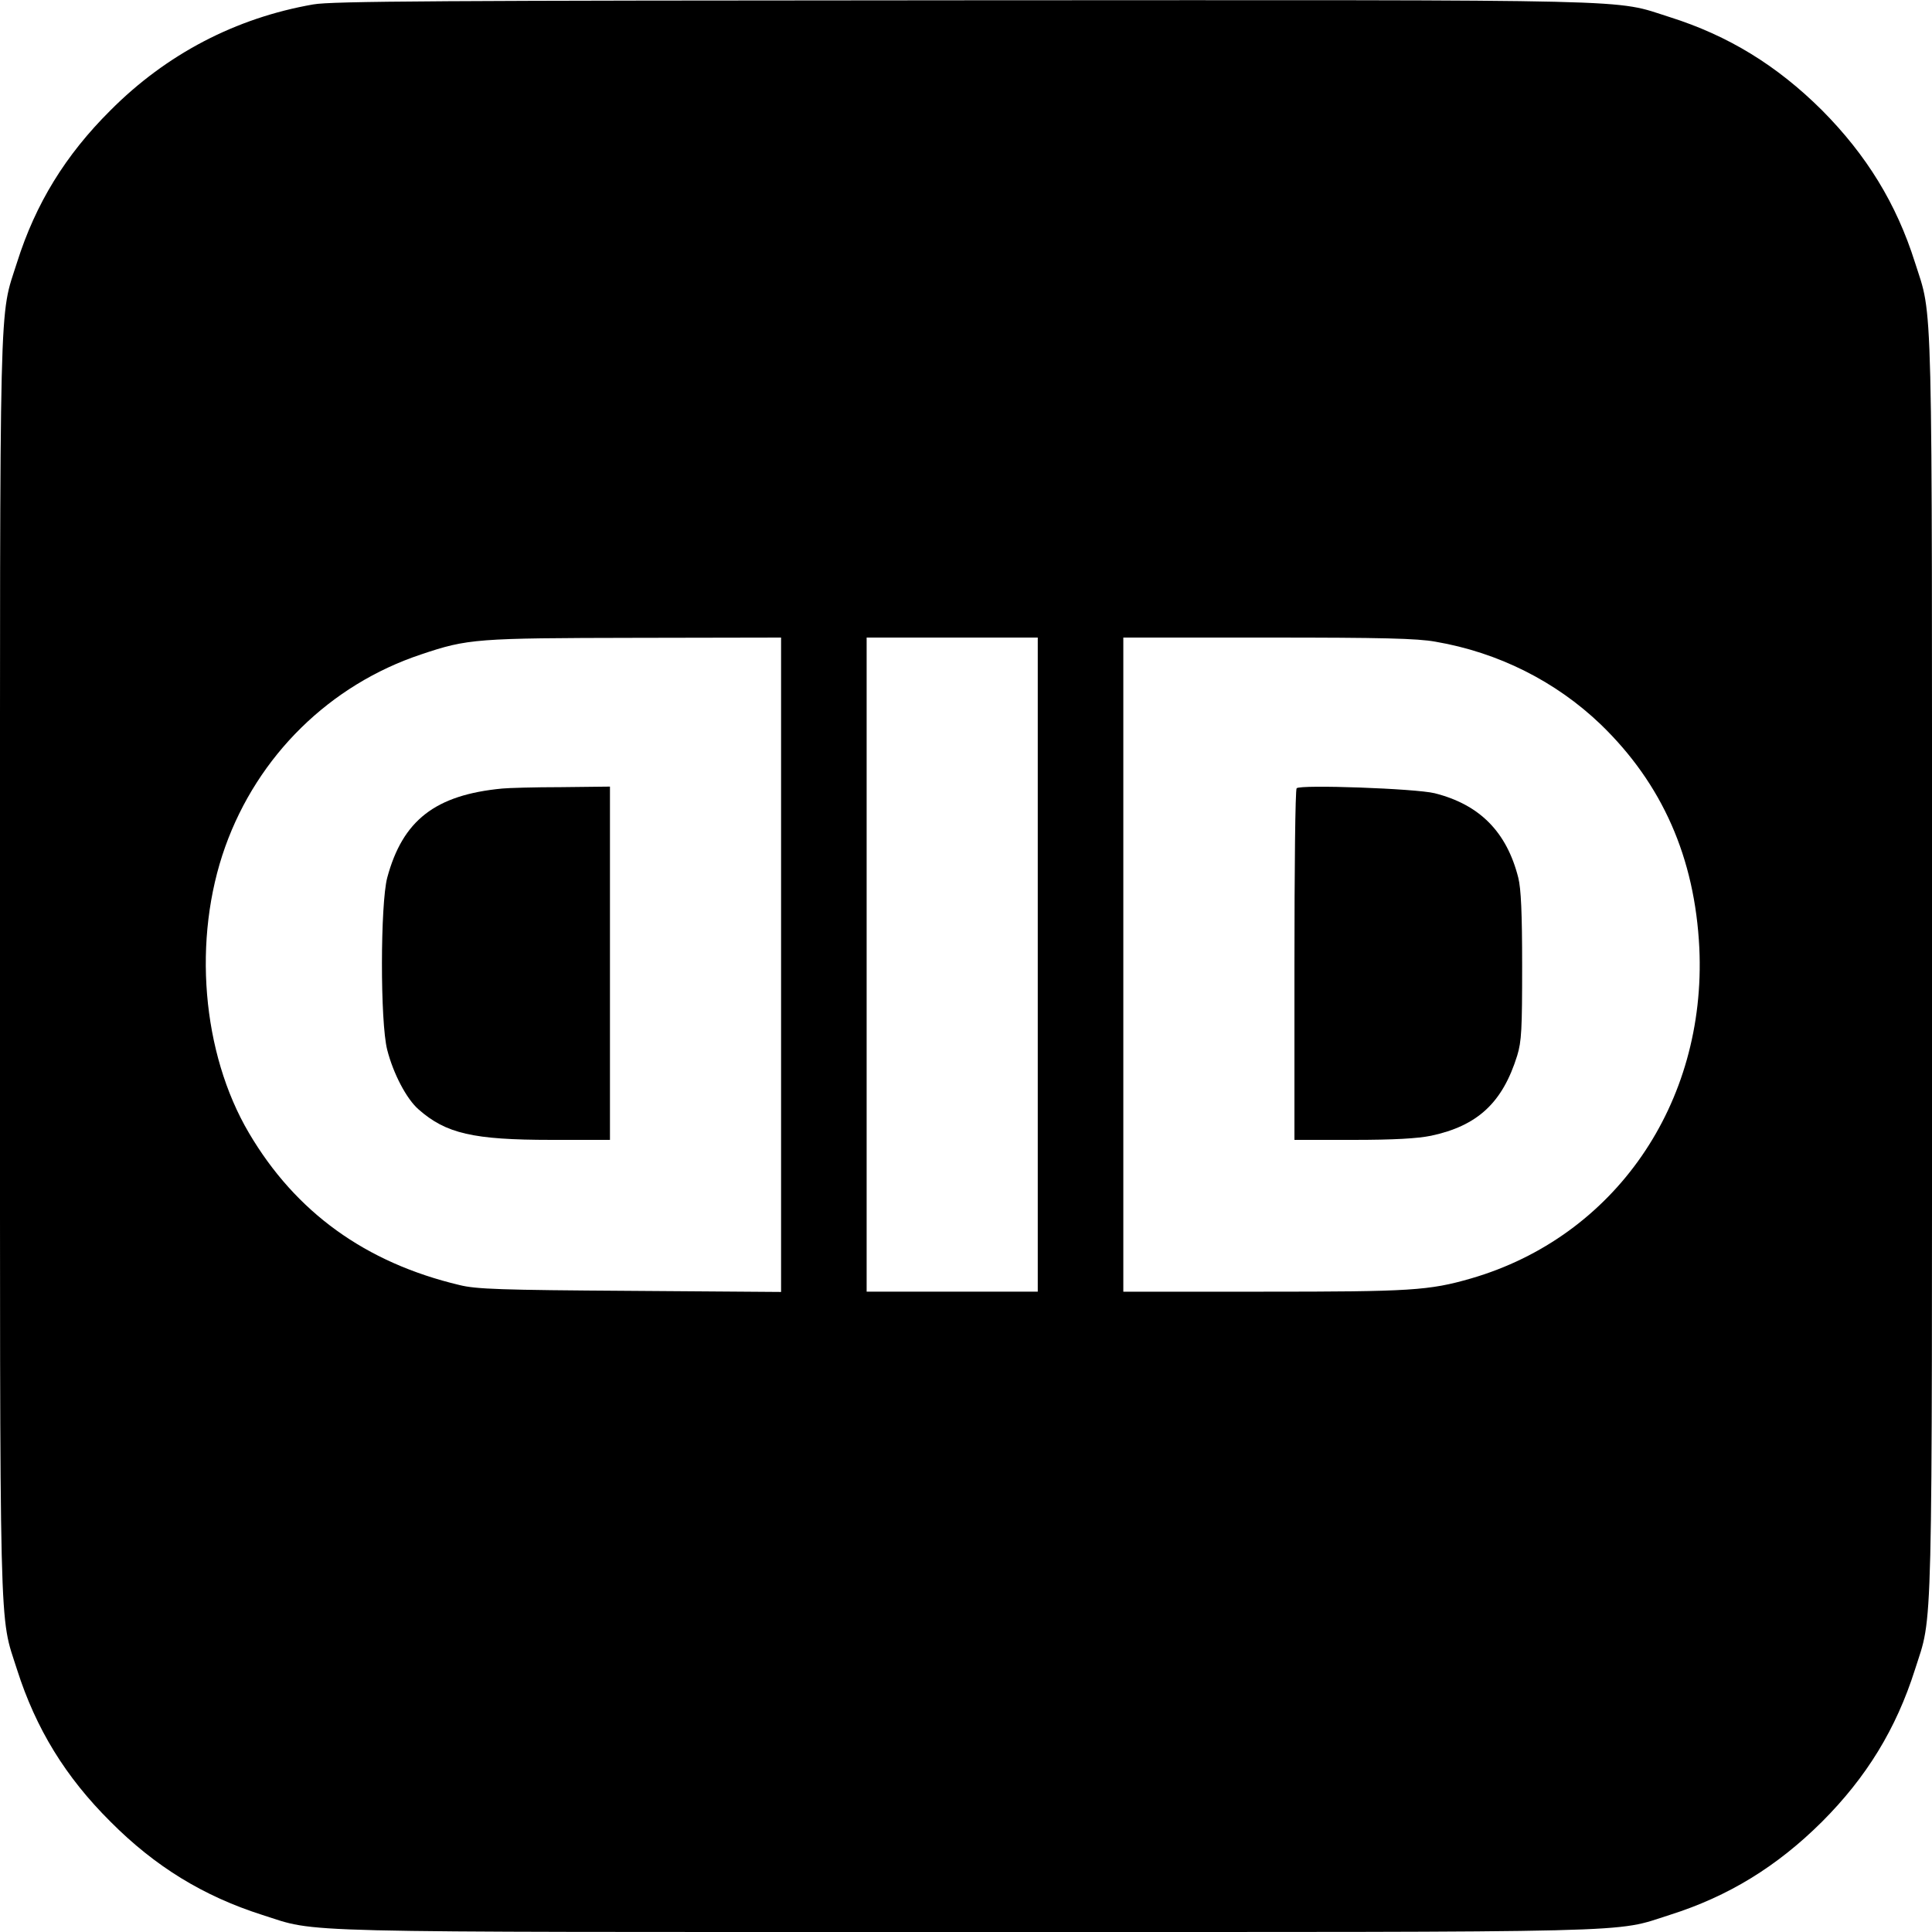
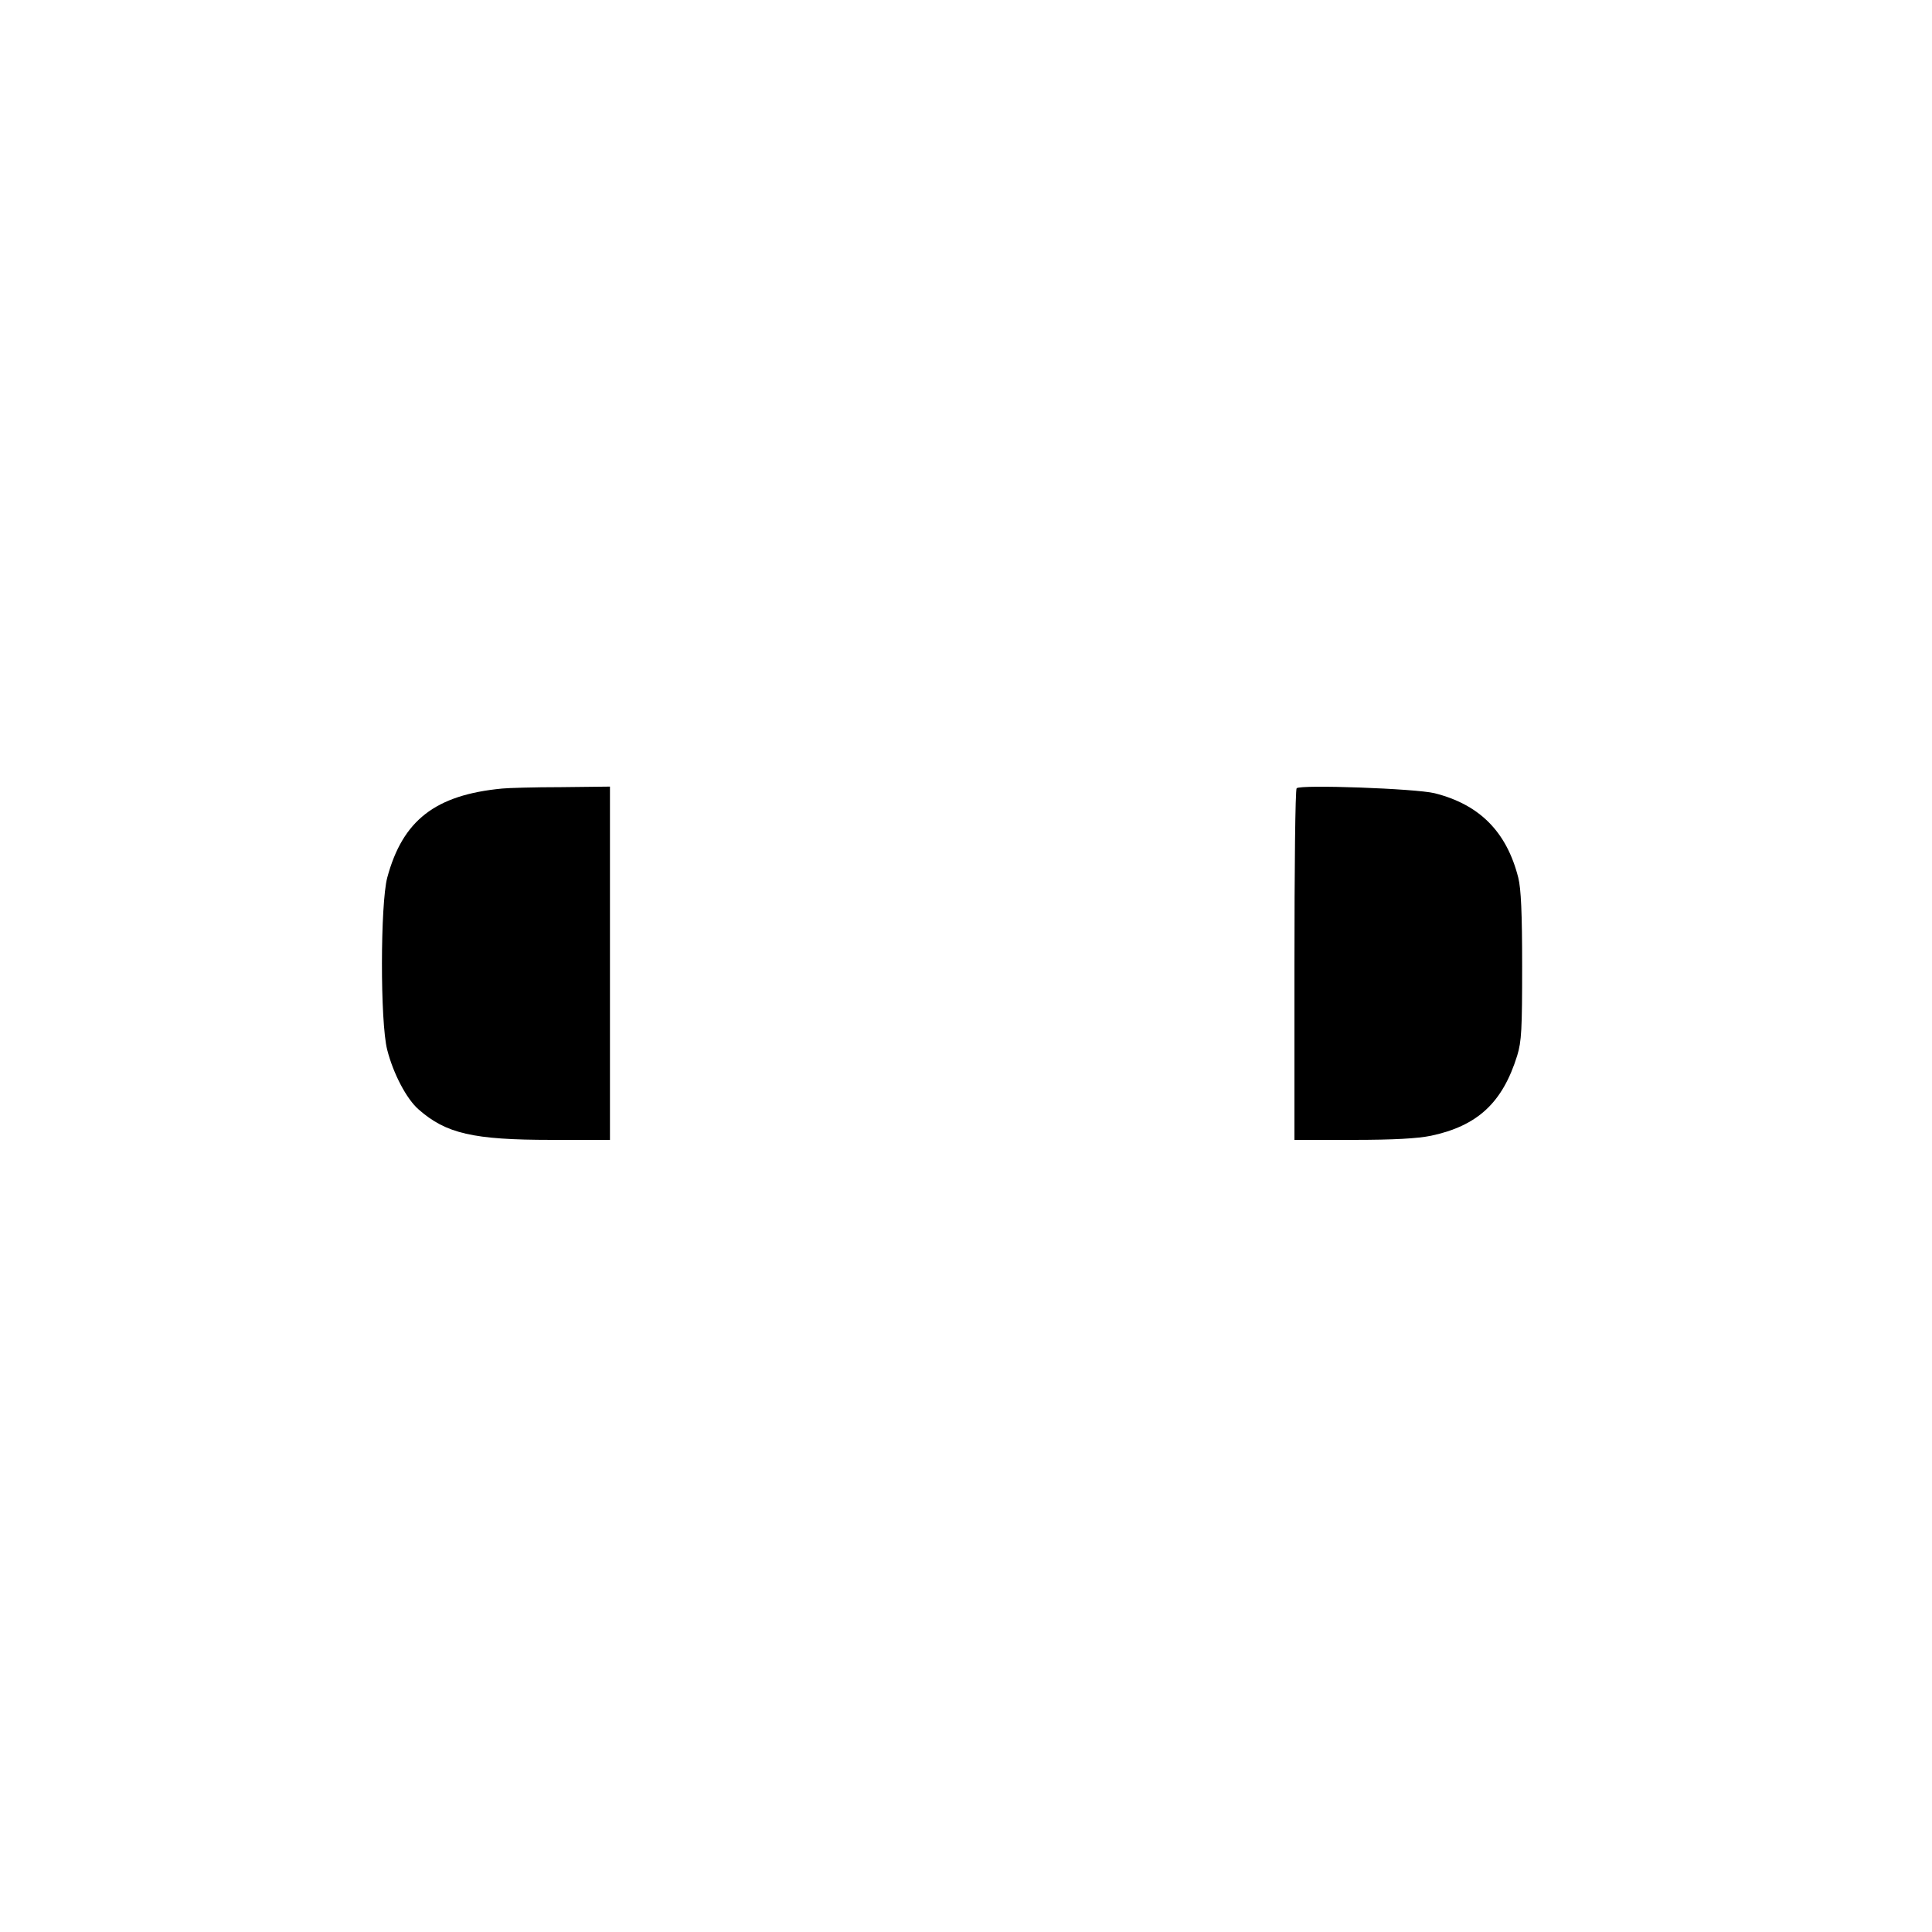
<svg xmlns="http://www.w3.org/2000/svg" version="1.0" width="700pt" height="700pt" viewBox="0 0 700 700" preserveAspectRatio="xMidYMid meet">
  <g transform="translate(0,700) scale(0.1,-0.1)" fill="#000000" stroke="none">
-     <path d="M1135 6984 c-281 -49 -532 -180 -735 -384 -163 -162 -271 -338 -338 -550 -66 -208 -62 -50 -62 -2550 0 -2500 -4 -2342 62 -2550 68 -213 175 -388 338 -550 162 -163 337 -270 550 -338 208 -66 50 -62 2550 -62 2500 0 2342 -4 2550 62 212 67 388 175 551 337 162 162 269 337 337 551 66 208 62 50 62 2550 0 2500 4 2342 -62 2550 -67 212 -175 388 -337 551 -163 162 -339 270 -551 337 -209 66 -49 62 -2559 61 -1904 -1 -2289 -3 -2356 -15z m1695 -3480 l0 -1185 -547 4 c-468 3 -558 6 -618 21 -341 81 -594 264 -763 551 -171 290 -205 704 -86 1037 118 330 379 587 710 697 169 57 200 59 777 60 l527 1 0 -1186z m930 1 l0 -1185 -310 0 -310 0 0 1185 0 1185 310 0 310 0 0 -1185z m1441 1170 c228 -39 436 -144 598 -299 224 -216 342 -484 358 -811 26 -564 -307 -1046 -827 -1197 -152 -44 -219 -48 -752 -48 l-508 0 0 1185 0 1185 524 0 c414 0 541 -3 607 -15z" />
    <path d="M1820 4143 c-243 -23 -361 -115 -417 -323 -25 -95 -26 -523 0 -624 22 -86 70 -178 114 -216 99 -87 197 -110 481 -110 l212 0 0 640 0 640 -177 -2 c-98 0 -194 -3 -213 -5z" />
    <path d="M4698 4144 c-5 -4 -8 -292 -8 -641 l0 -633 213 0 c148 0 233 5 282 15 169 36 259 120 312 290 16 52 18 96 18 325 0 193 -4 280 -14 320 -42 166 -140 265 -303 306 -69 17 -487 32 -500 18z" />
  </g>
</svg>